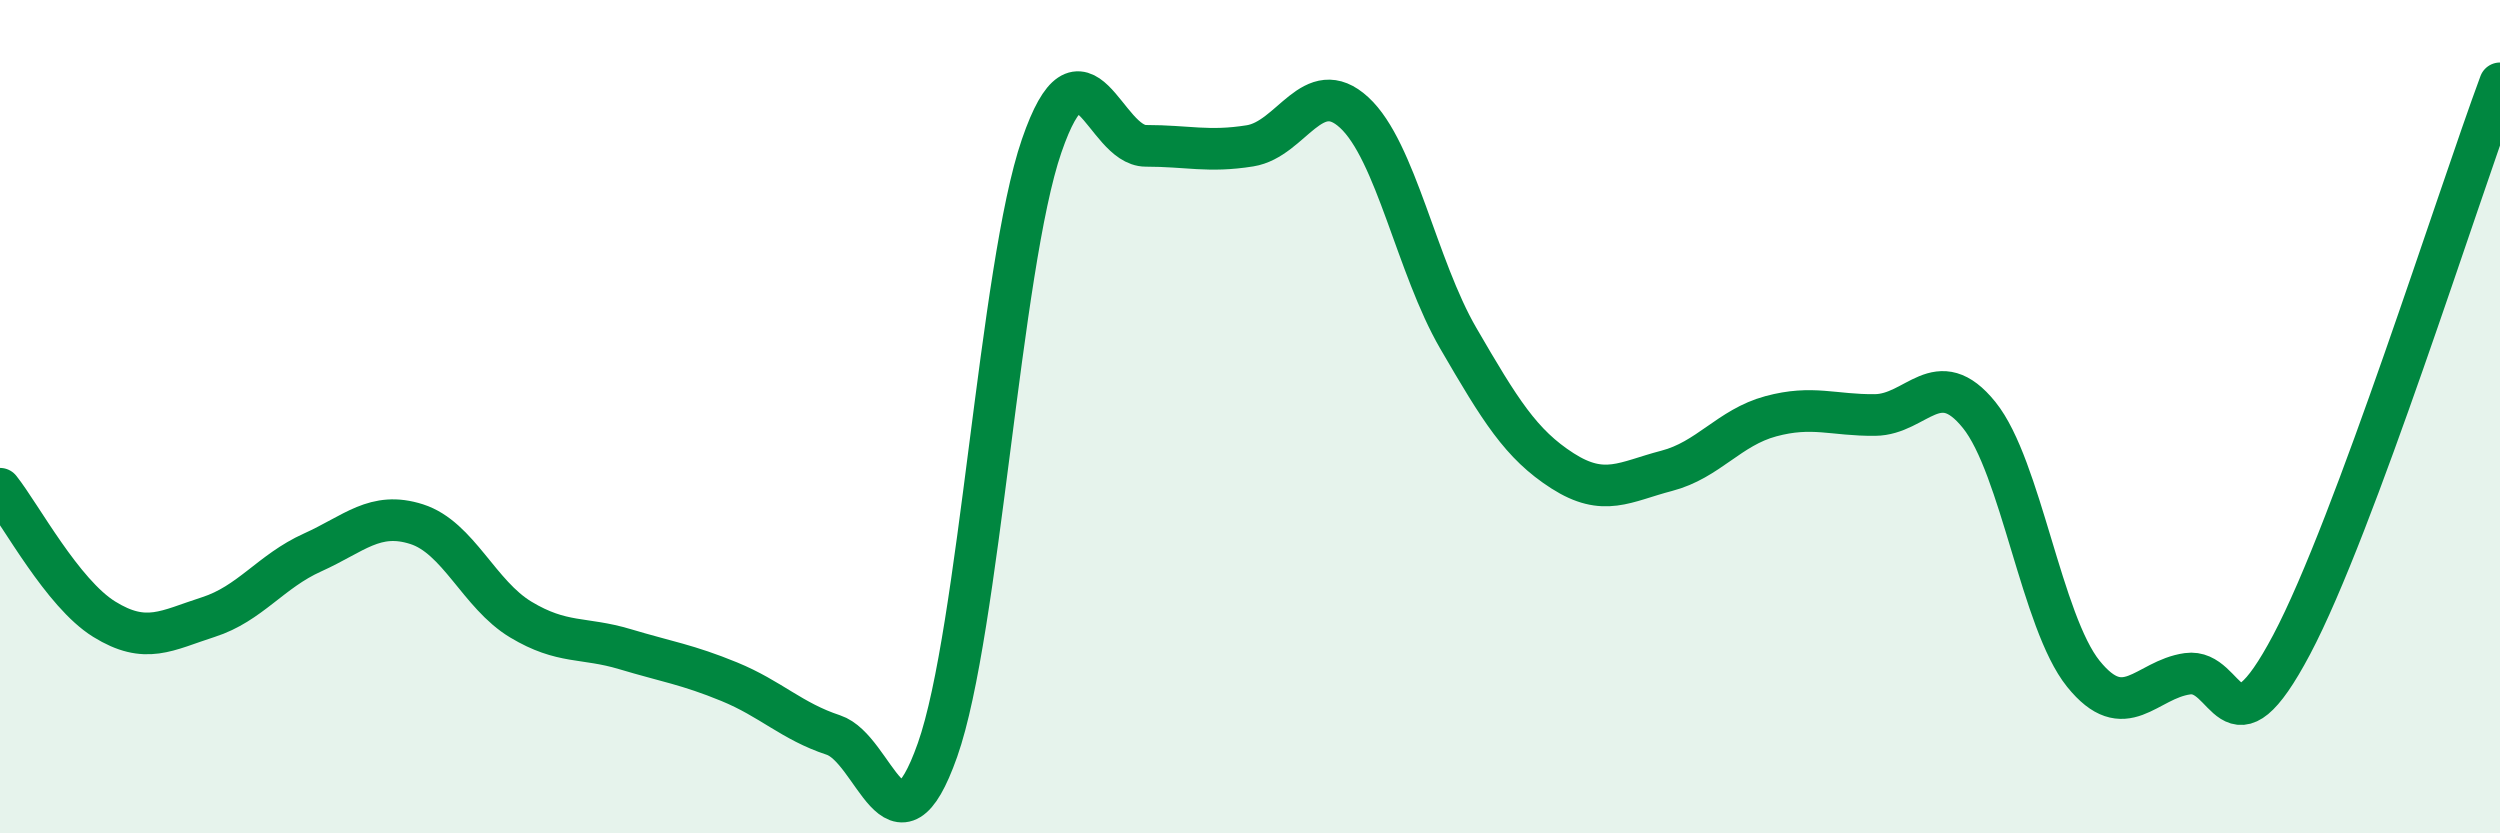
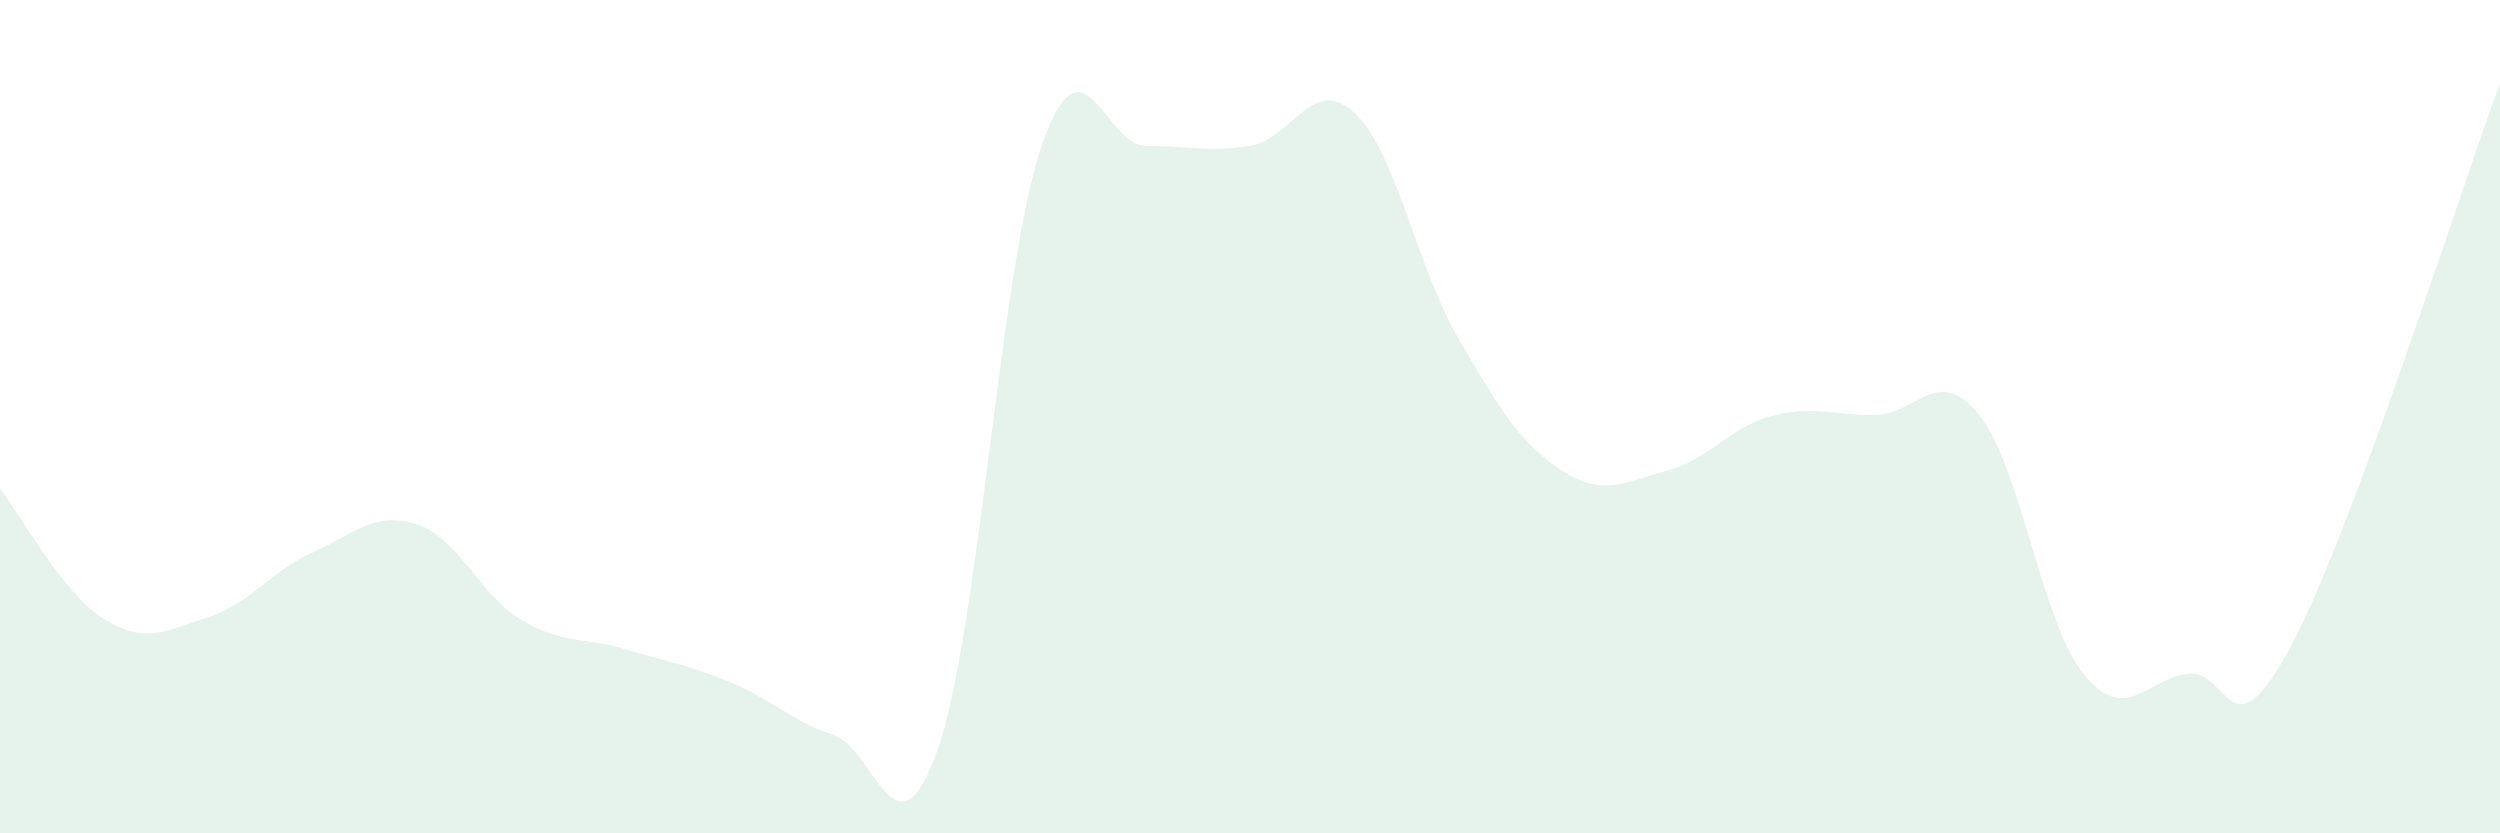
<svg xmlns="http://www.w3.org/2000/svg" width="60" height="20" viewBox="0 0 60 20">
  <path d="M 0,11.73 C 0.5,12.36 1.5,14.24 2.5,14.86 C 3.5,15.48 4,15.13 5,14.81 C 6,14.49 6.5,13.71 7.5,13.26 C 8.5,12.81 9,12.26 10,12.58 C 11,12.9 11.5,14.27 12.5,14.87 C 13.5,15.47 14,15.28 15,15.58 C 16,15.88 16.5,15.95 17.5,16.36 C 18.5,16.77 19,17.31 20,17.64 C 21,17.97 21.5,20.83 22.5,18 C 23.5,15.17 24,6.4 25,3.5 C 26,0.6 26.5,3.5 27.5,3.5 C 28.5,3.5 29,3.66 30,3.5 C 31,3.34 31.5,1.78 32.5,2.7 C 33.5,3.62 34,6.4 35,8.12 C 36,9.84 36.5,10.66 37.5,11.3 C 38.5,11.94 39,11.56 40,11.3 C 41,11.04 41.5,10.26 42.5,9.99 C 43.5,9.72 44,9.97 45,9.96 C 46,9.95 46.5,8.72 47.5,9.96 C 48.5,11.2 49,14.93 50,16.17 C 51,17.41 51.5,16.31 52.5,16.17 C 53.5,16.03 53.5,18.3 55,15.47 C 56.5,12.64 59,4.69 60,2L60 20L0 20Z" fill="#008740" opacity="0.1" stroke-linecap="round" stroke-linejoin="round" />
-   <path d="M 0,11.73 C 0.5,12.36 1.5,14.24 2.5,14.86 C 3.5,15.48 4,15.13 5,14.81 C 6,14.49 6.5,13.71 7.5,13.26 C 8.5,12.81 9,12.26 10,12.58 C 11,12.9 11.5,14.27 12.5,14.87 C 13.5,15.47 14,15.28 15,15.58 C 16,15.88 16.5,15.95 17.5,16.36 C 18.5,16.77 19,17.31 20,17.64 C 21,17.97 21.5,20.83 22.5,18 C 23.5,15.17 24,6.4 25,3.5 C 26,0.6 26.5,3.5 27.5,3.5 C 28.5,3.5 29,3.66 30,3.5 C 31,3.34 31.5,1.78 32.5,2.7 C 33.5,3.62 34,6.4 35,8.12 C 36,9.84 36.5,10.66 37.5,11.3 C 38.5,11.94 39,11.56 40,11.3 C 41,11.04 41.5,10.26 42.5,9.99 C 43.5,9.72 44,9.97 45,9.96 C 46,9.95 46.5,8.72 47.5,9.96 C 48.5,11.2 49,14.93 50,16.17 C 51,17.41 51.5,16.31 52.5,16.17 C 53.5,16.03 53.5,18.3 55,15.47 C 56.5,12.64 59,4.69 60,2" stroke="#008740" stroke-width="1" fill="none" stroke-linecap="round" stroke-linejoin="round" />
</svg>